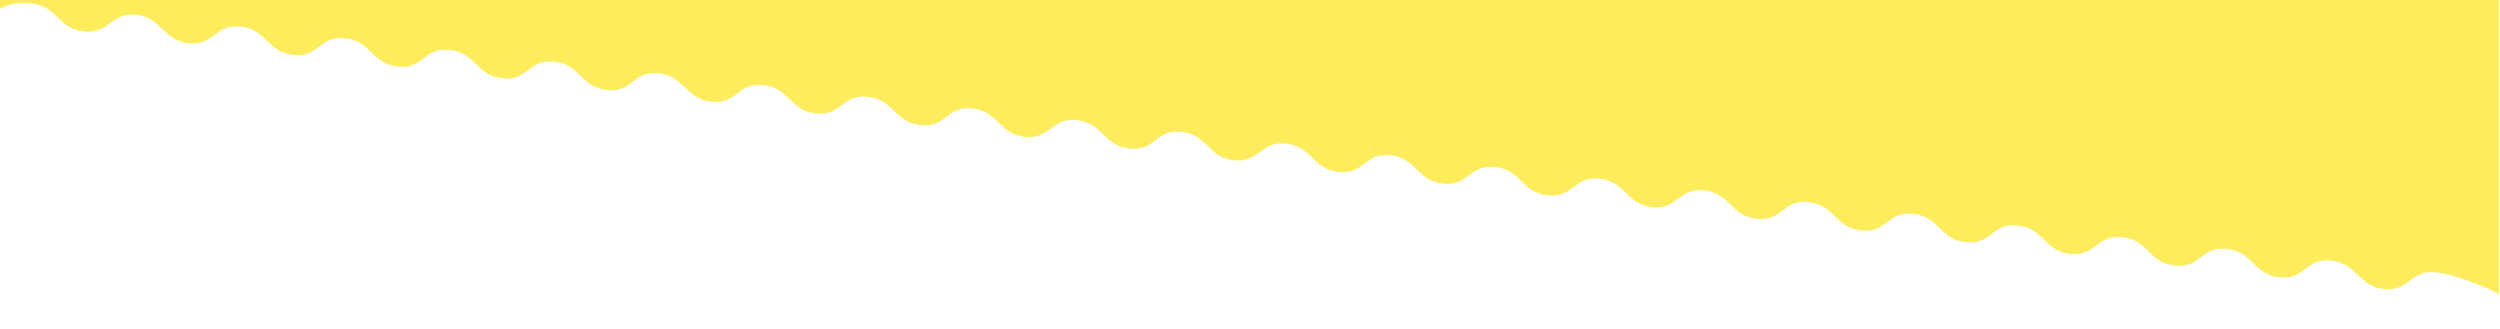
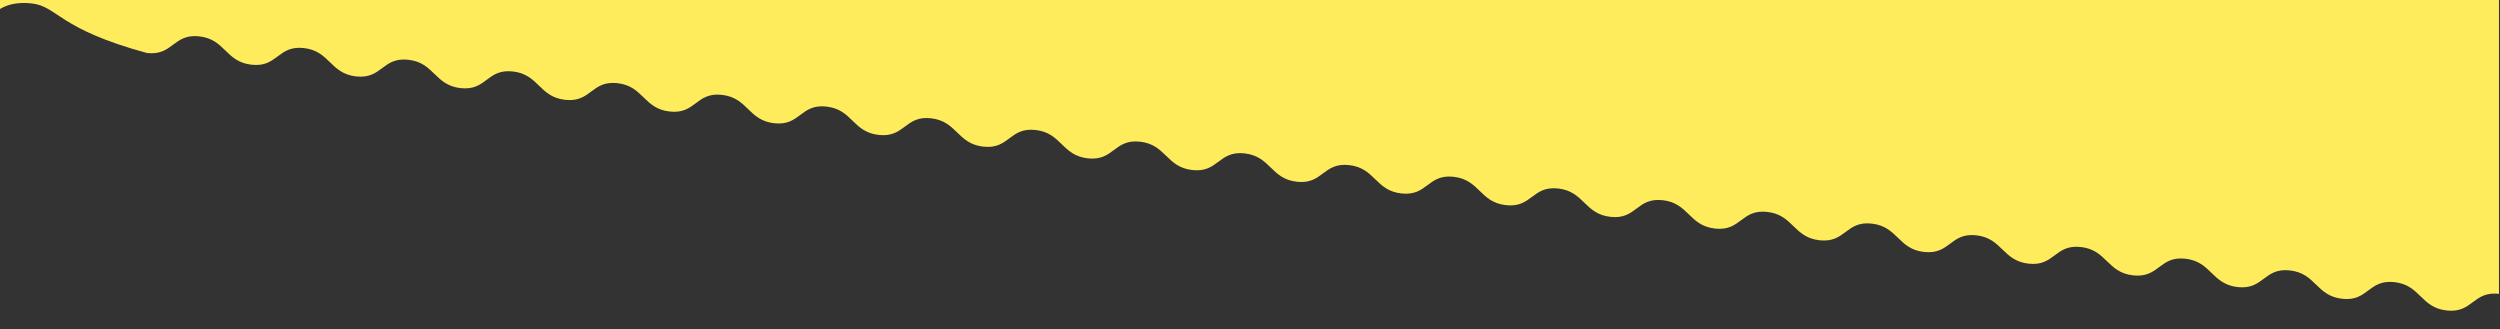
<svg xmlns="http://www.w3.org/2000/svg" id="_レイヤー_2" data-name="レイヤー 2" viewBox="0 0 1121.33 147.65">
  <rect x="0" y="0" width="1121.33" height="147.65" fill="#333333" stroke="none" />
  <defs>
    <style>
      .cls-1 {
        fill: #fff;
      }

      .cls-1, .cls-2 {
        stroke-width: 0px;
      }

      .cls-2 {
        fill: #ffec5c;
      }
    </style>
  </defs>
  <g id="photo">
-     <rect class="cls-1" x="0" y="0" width="1121.33" height="147.65" transform="translate(1121.33 147.65) rotate(-180)" />
-     <path class="cls-2" d="M0,0h1120.87v131.79s-16.52-8.33-28.24-9.64c-11.72-1.31-11.72,8.78-23.45,7.47-11.72-1.31-11.72-11.41-23.44-12.72-11.72-1.31-11.72,8.78-23.44,7.47s-11.72-11.41-23.44-12.72c-11.72-1.31-11.72,8.78-23.44,7.47-11.72-1.31-11.72-11.41-23.45-12.72-11.72-1.31-11.72,8.78-23.45,7.47-11.72-1.31-11.72-11.41-23.44-12.72-11.72-1.31-11.72,8.78-23.44,7.47-11.72-1.31-11.72-11.41-23.44-12.72-11.72-1.31-11.72,8.78-23.44,7.47-11.72-1.31-11.72-11.41-23.45-12.72-11.72-1.31-11.72,8.78-23.45,7.47-11.72-1.31-11.72-11.41-23.44-12.72-11.72-1.31-11.72,8.78-23.44,7.47-11.72-1.31-11.72-11.41-23.44-12.72-11.72-1.31-11.72,8.78-23.44,7.47-11.72-1.31-11.72-11.41-23.45-12.72-11.72-1.31-11.72,8.78-23.45,7.47-11.72-1.31-11.72-11.41-23.44-12.72-11.72-1.31-11.72,8.78-23.44,7.47-11.72-1.31-11.72-11.41-23.44-12.72-11.72-1.31-11.72,8.78-23.44,7.47-11.72-1.31-11.72-11.41-23.45-12.72-11.72-1.31-11.72,8.78-23.45,7.47-11.72-1.31-11.72-11.41-23.44-12.72-11.72-1.31-11.72,8.78-23.44,7.47-11.72-1.31-11.72-11.41-23.44-12.72-11.72-1.31-11.72,8.78-23.44,7.47-11.72-1.31-11.72-11.41-23.45-12.72-11.72-1.31-11.72,8.78-23.45,7.47-11.72-1.31-11.72-11.41-23.44-12.72-11.72-1.31-11.72,8.78-23.44,7.47-11.72-1.31-11.72-11.41-23.44-12.72-11.72-1.31-11.72,8.78-23.44,7.47-11.72-1.31-11.72-11.41-23.45-12.72-11.72-1.31-11.72,8.78-23.45,7.47-11.72-1.31-11.72-11.41-23.44-12.72-11.72-1.31-11.72,8.78-23.44,7.47-11.72-1.31-11.72-11.41-23.44-12.72-11.72-1.31-11.72,8.78-23.44,7.47-11.72-1.31-11.72-11.41-23.45-12.72-11.72-1.31-11.72,8.78-23.45,7.47-11.72-1.31-11.72-11.41-23.44-12.72-11.72-1.31-11.72,8.78-23.44,7.47C25.92,12.93,25.92,2.84,14.19,1.53,6.88.71,2.37,2.55,0,4.05V0Z" />
+     <path class="cls-2" d="M0,0h1120.87v131.79c-11.72-1.31-11.72,8.78-23.45,7.47-11.72-1.31-11.72-11.41-23.44-12.72-11.72-1.31-11.72,8.78-23.44,7.47s-11.72-11.41-23.44-12.72c-11.72-1.31-11.72,8.78-23.44,7.47-11.72-1.31-11.72-11.41-23.45-12.72-11.72-1.31-11.72,8.78-23.45,7.47-11.72-1.31-11.72-11.41-23.44-12.72-11.72-1.31-11.72,8.78-23.44,7.47-11.72-1.31-11.72-11.41-23.44-12.72-11.72-1.31-11.72,8.78-23.44,7.47-11.72-1.31-11.72-11.41-23.45-12.72-11.72-1.31-11.72,8.78-23.45,7.47-11.72-1.31-11.72-11.41-23.44-12.72-11.72-1.31-11.72,8.78-23.44,7.47-11.72-1.31-11.72-11.41-23.44-12.72-11.72-1.31-11.72,8.78-23.44,7.47-11.72-1.31-11.72-11.41-23.45-12.72-11.72-1.31-11.72,8.78-23.45,7.47-11.72-1.31-11.72-11.41-23.44-12.72-11.72-1.31-11.72,8.78-23.44,7.47-11.72-1.31-11.72-11.41-23.44-12.72-11.72-1.31-11.72,8.78-23.44,7.47-11.72-1.31-11.72-11.41-23.45-12.72-11.72-1.31-11.72,8.78-23.45,7.47-11.72-1.31-11.72-11.41-23.44-12.72-11.72-1.31-11.72,8.78-23.44,7.47-11.72-1.31-11.72-11.41-23.44-12.72-11.72-1.31-11.72,8.78-23.44,7.47-11.72-1.31-11.72-11.41-23.45-12.72-11.72-1.31-11.72,8.78-23.45,7.47-11.72-1.31-11.72-11.41-23.44-12.72-11.72-1.31-11.72,8.78-23.44,7.47-11.72-1.31-11.72-11.41-23.44-12.72-11.72-1.31-11.72,8.78-23.44,7.47-11.72-1.31-11.72-11.41-23.45-12.72-11.72-1.31-11.72,8.78-23.45,7.47-11.72-1.31-11.72-11.41-23.44-12.72-11.72-1.31-11.72,8.78-23.44,7.47-11.72-1.31-11.72-11.41-23.44-12.72-11.72-1.31-11.72,8.78-23.44,7.47-11.72-1.31-11.72-11.41-23.45-12.72-11.72-1.31-11.72,8.78-23.45,7.47-11.72-1.31-11.72-11.41-23.44-12.72-11.72-1.31-11.72,8.78-23.44,7.47C25.92,12.93,25.92,2.84,14.19,1.53,6.88.71,2.37,2.55,0,4.05V0Z" />
  </g>
</svg>